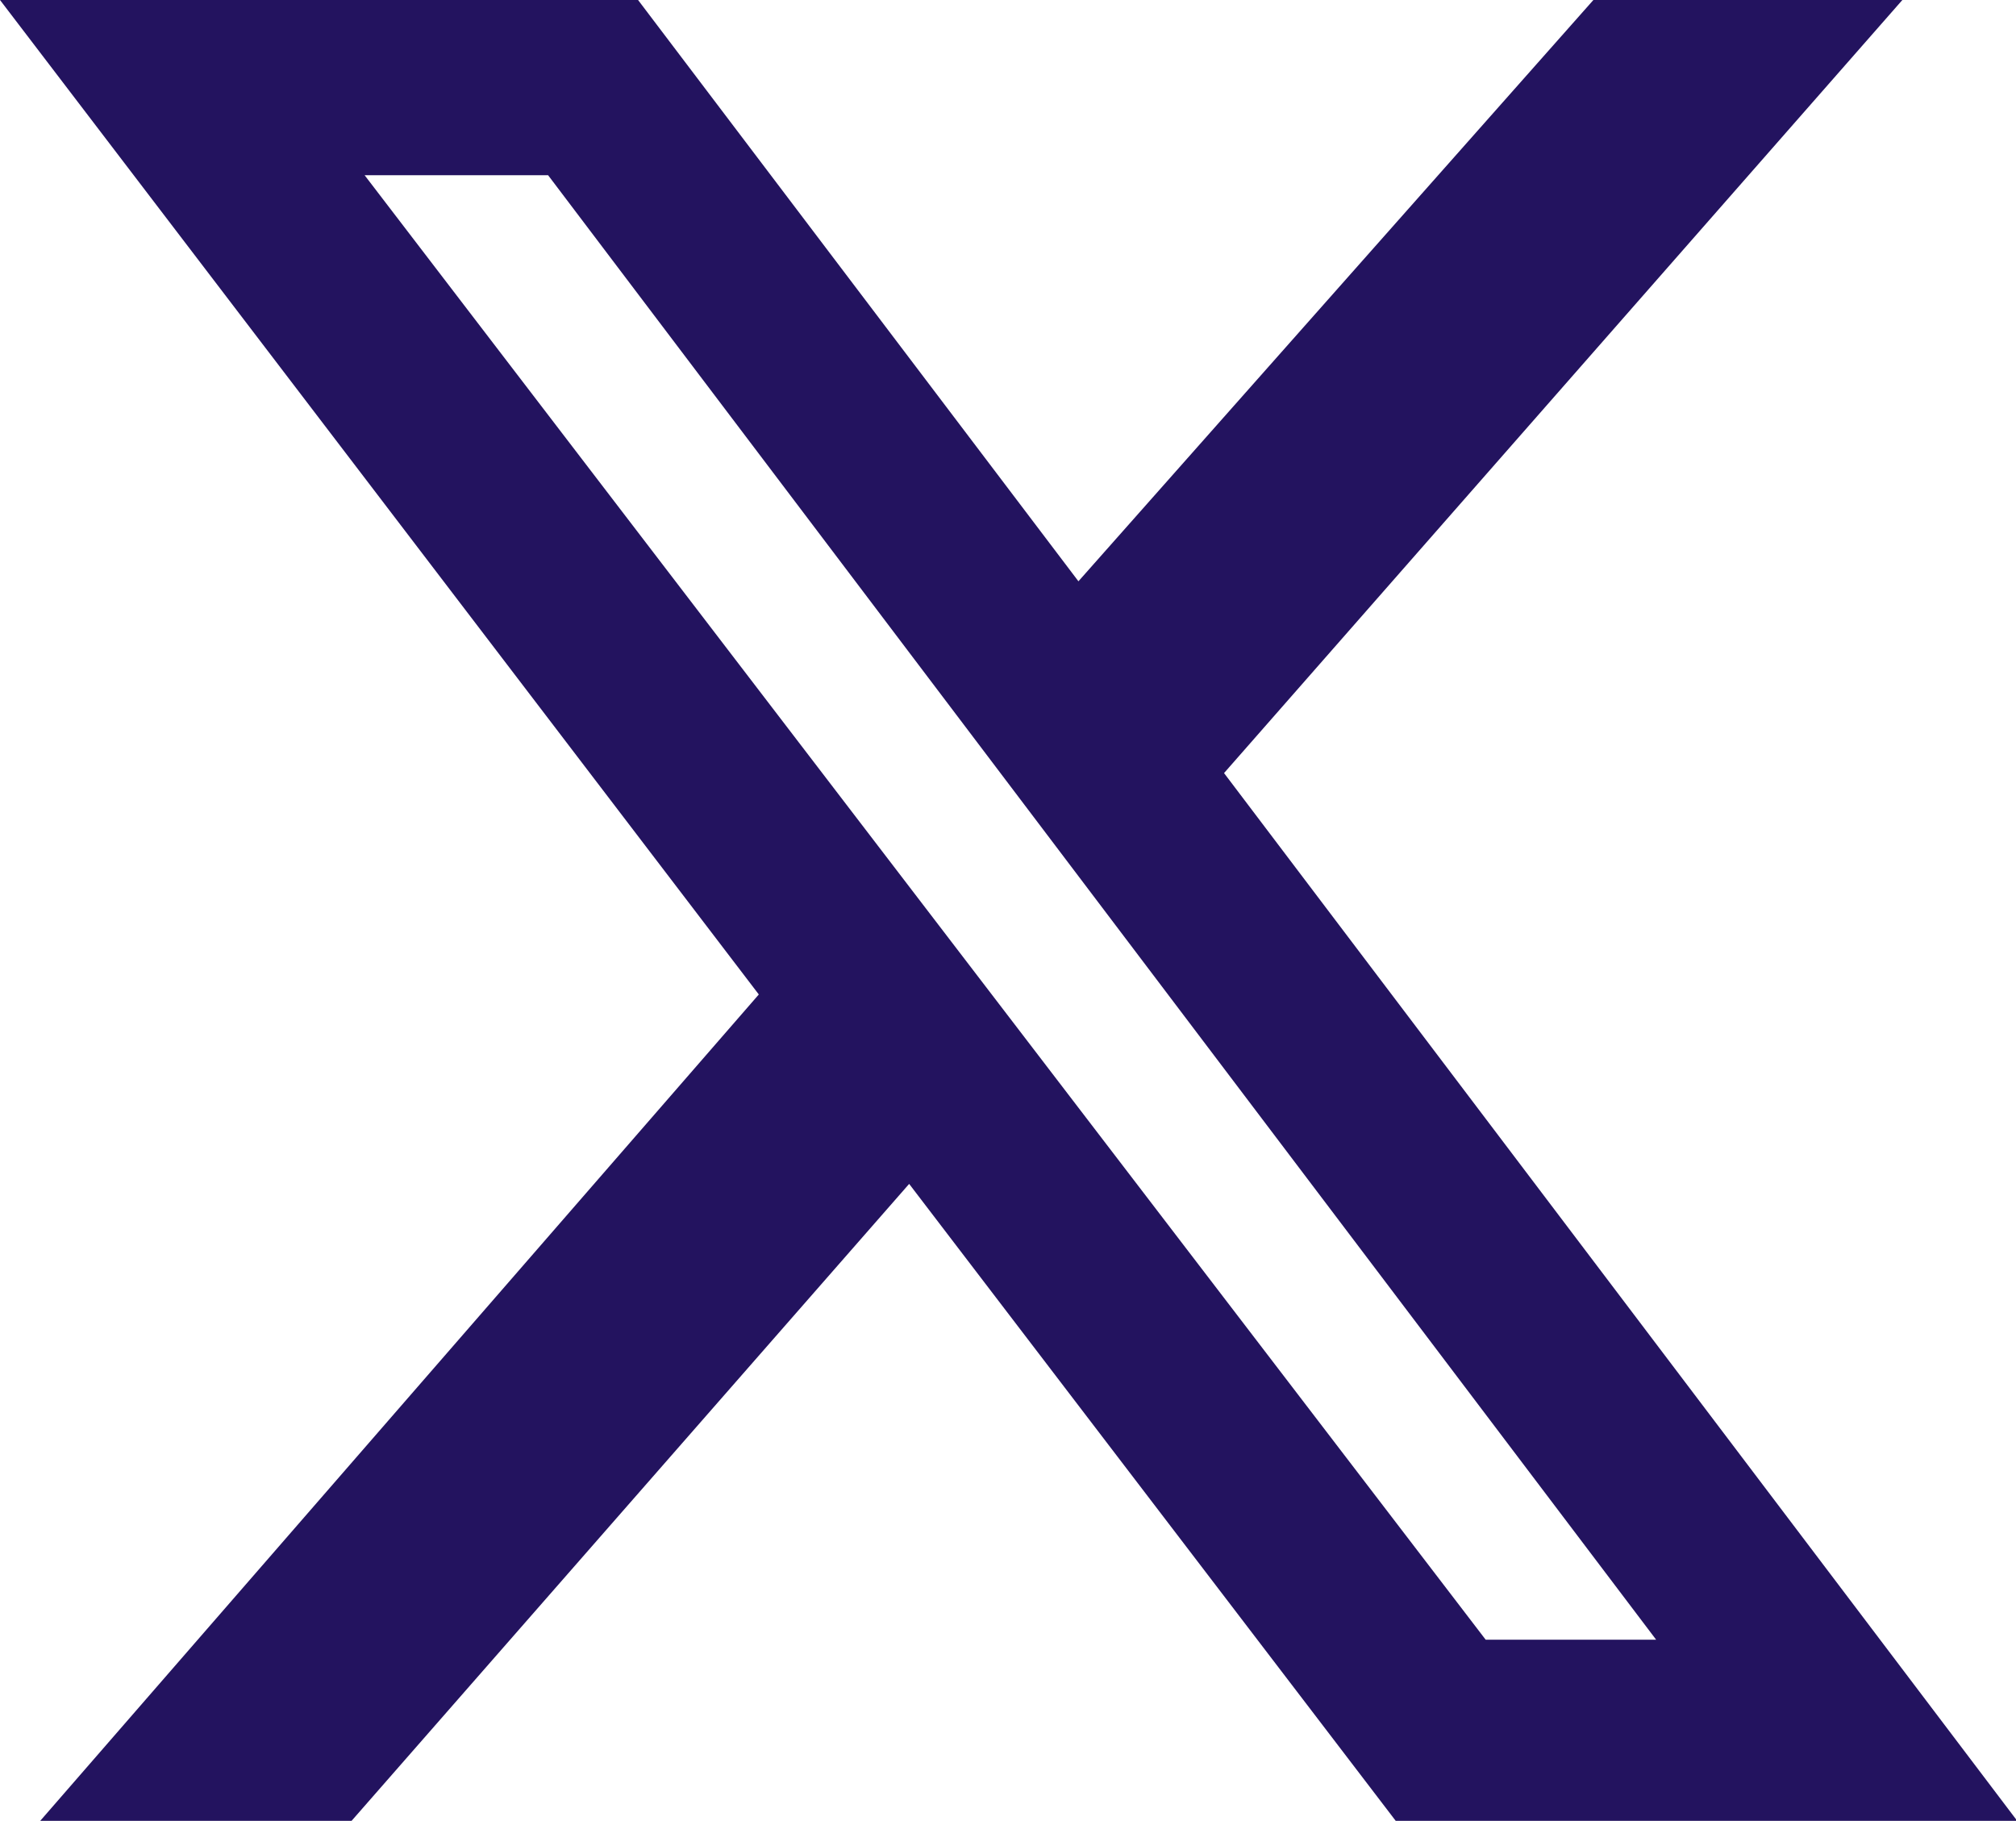
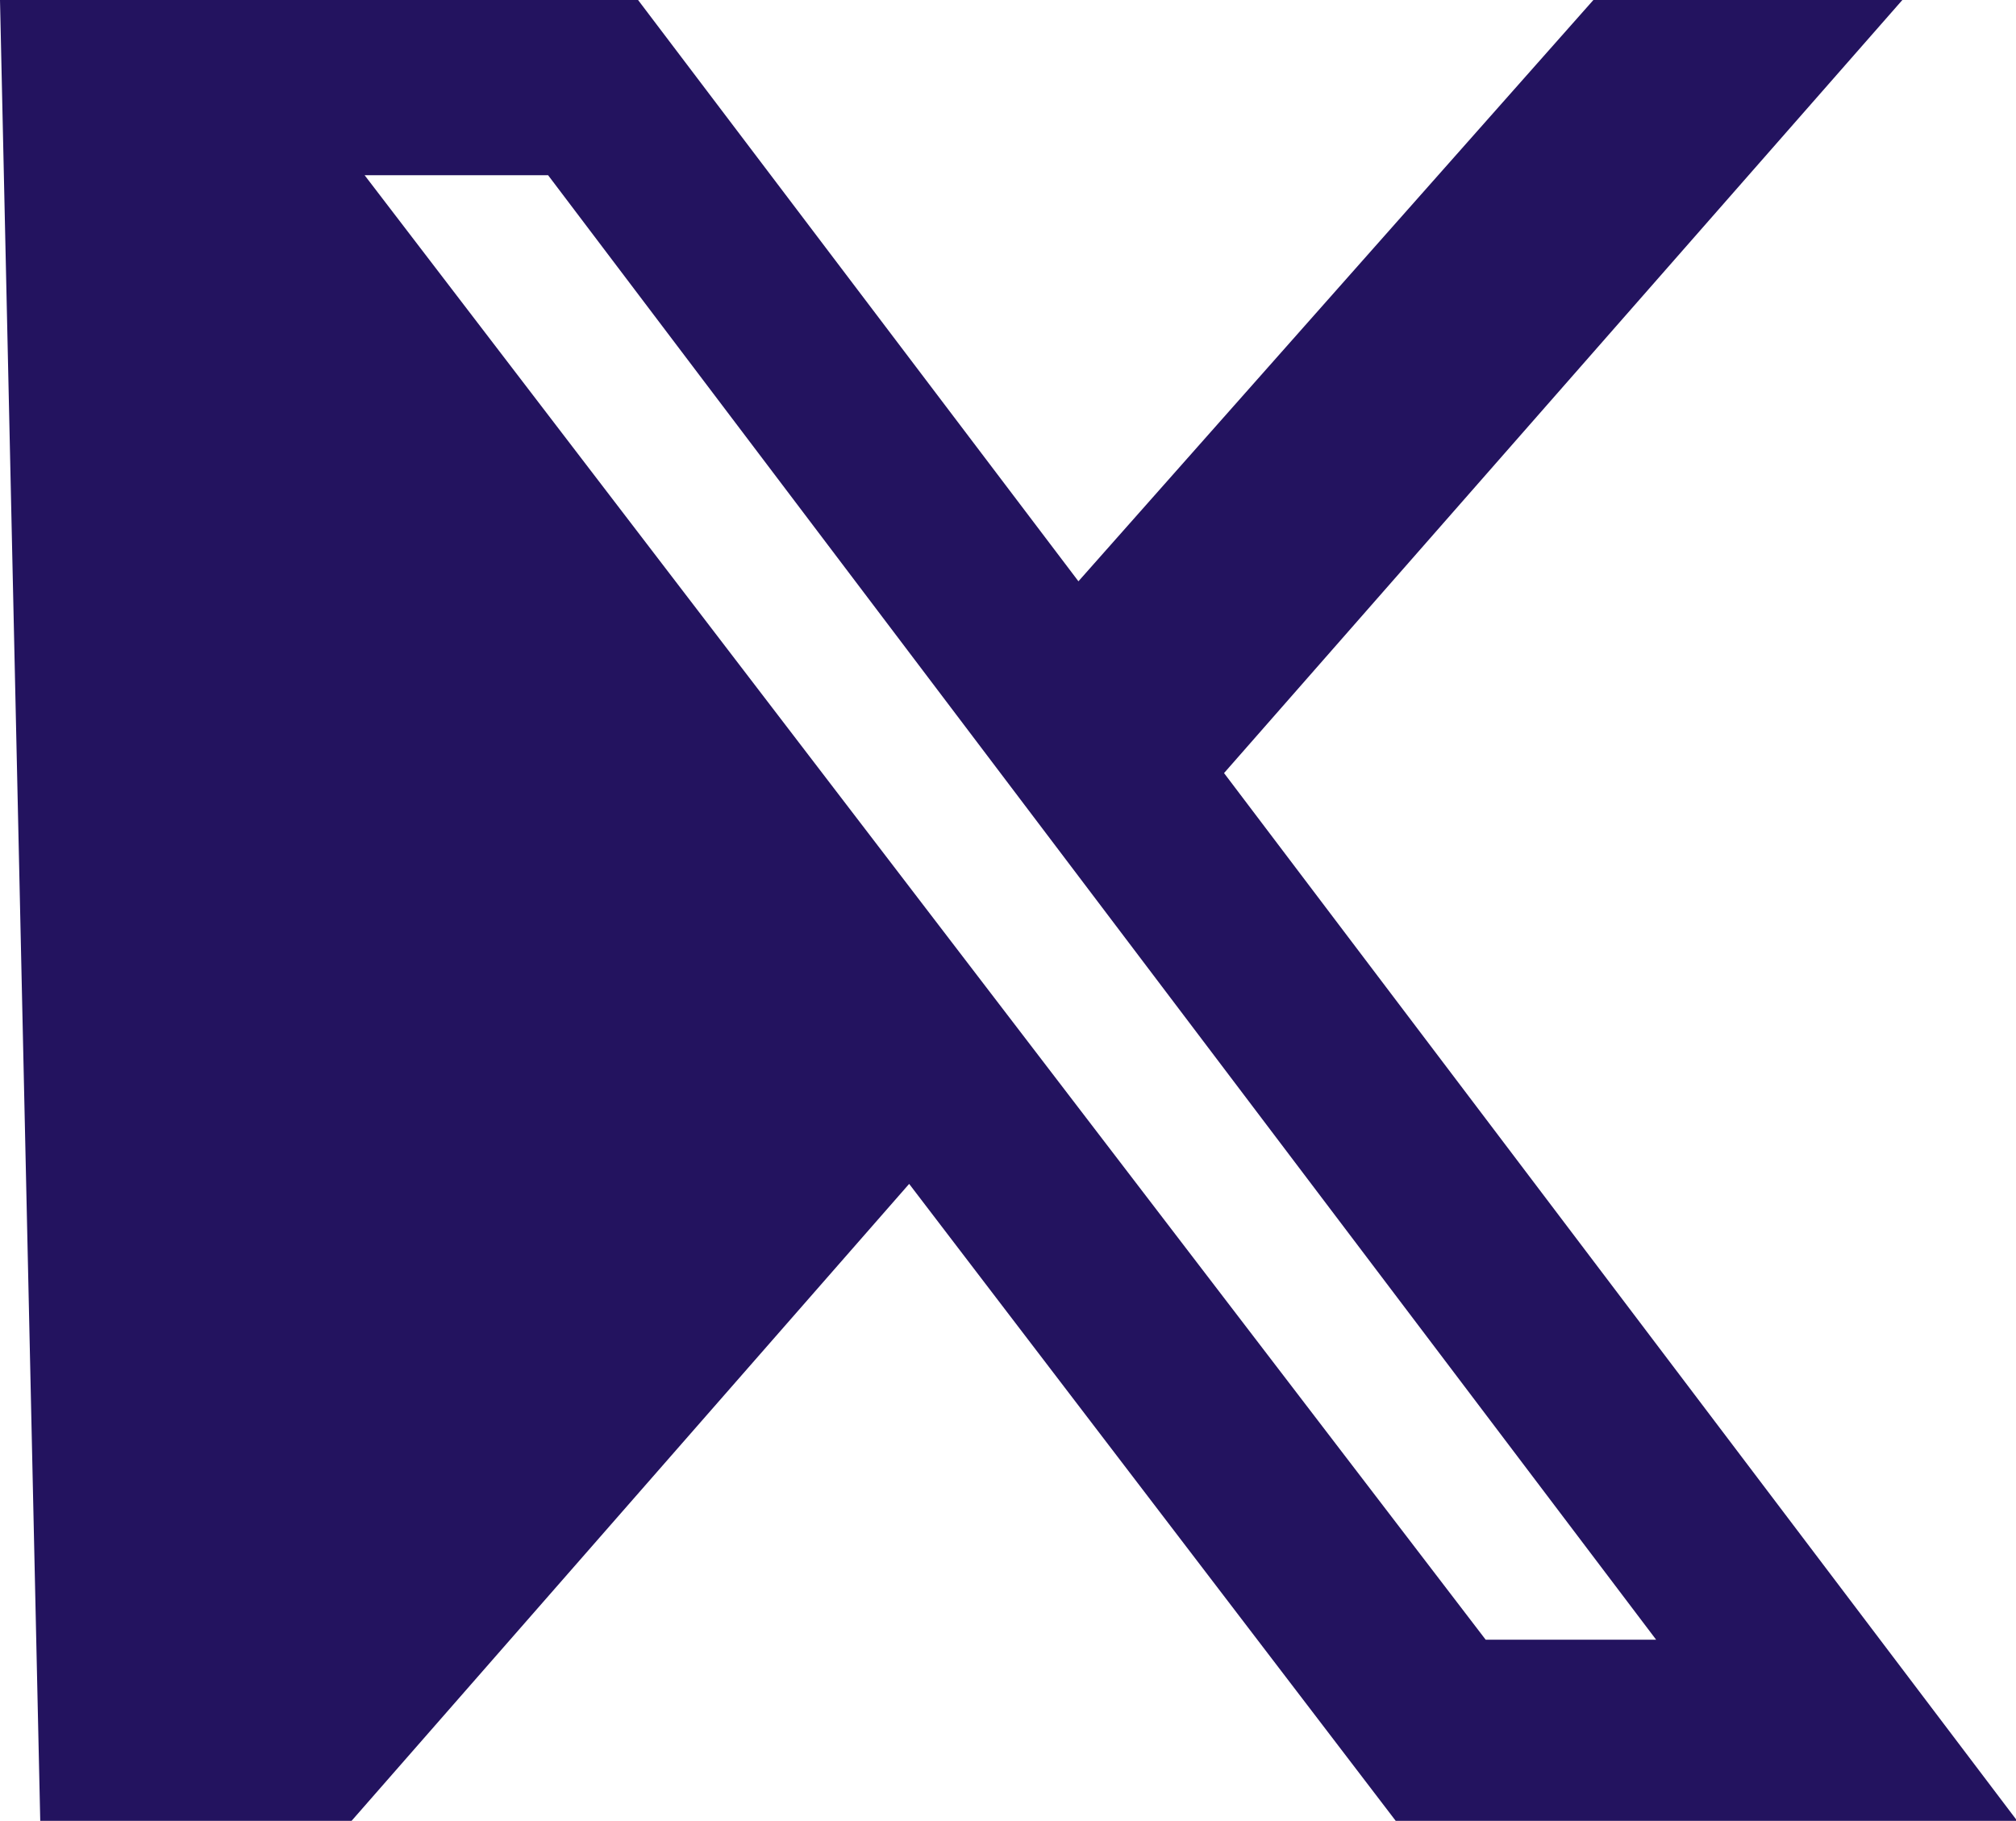
<svg xmlns="http://www.w3.org/2000/svg" id="Warstwa_2" data-name="Warstwa 2" width="17.03" height="15.38" viewBox="0 0 17.03 15.38">
  <g id="Warstwa_1-2" data-name="Warstwa 1">
-     <path d="M13.46,0h2.61l-5.73,6.53,6.7,8.85h-5.25l-4.11-5.38-4.71,5.38H.34l6.07-6.98L0,0h5.39l3.72,4.91L13.46,0ZM12.54,13.85h1.45L4.63,1.48h-1.55l9.47,12.37Z" fill="#23135f" stroke-width="0" />
+     <path d="M13.46,0h2.61l-5.73,6.53,6.7,8.85h-5.25l-4.11-5.38-4.71,5.38H.34L0,0h5.39l3.72,4.91L13.46,0ZM12.54,13.85h1.45L4.63,1.48h-1.55l9.47,12.37Z" fill="#23135f" stroke-width="0" />
  </g>
</svg>